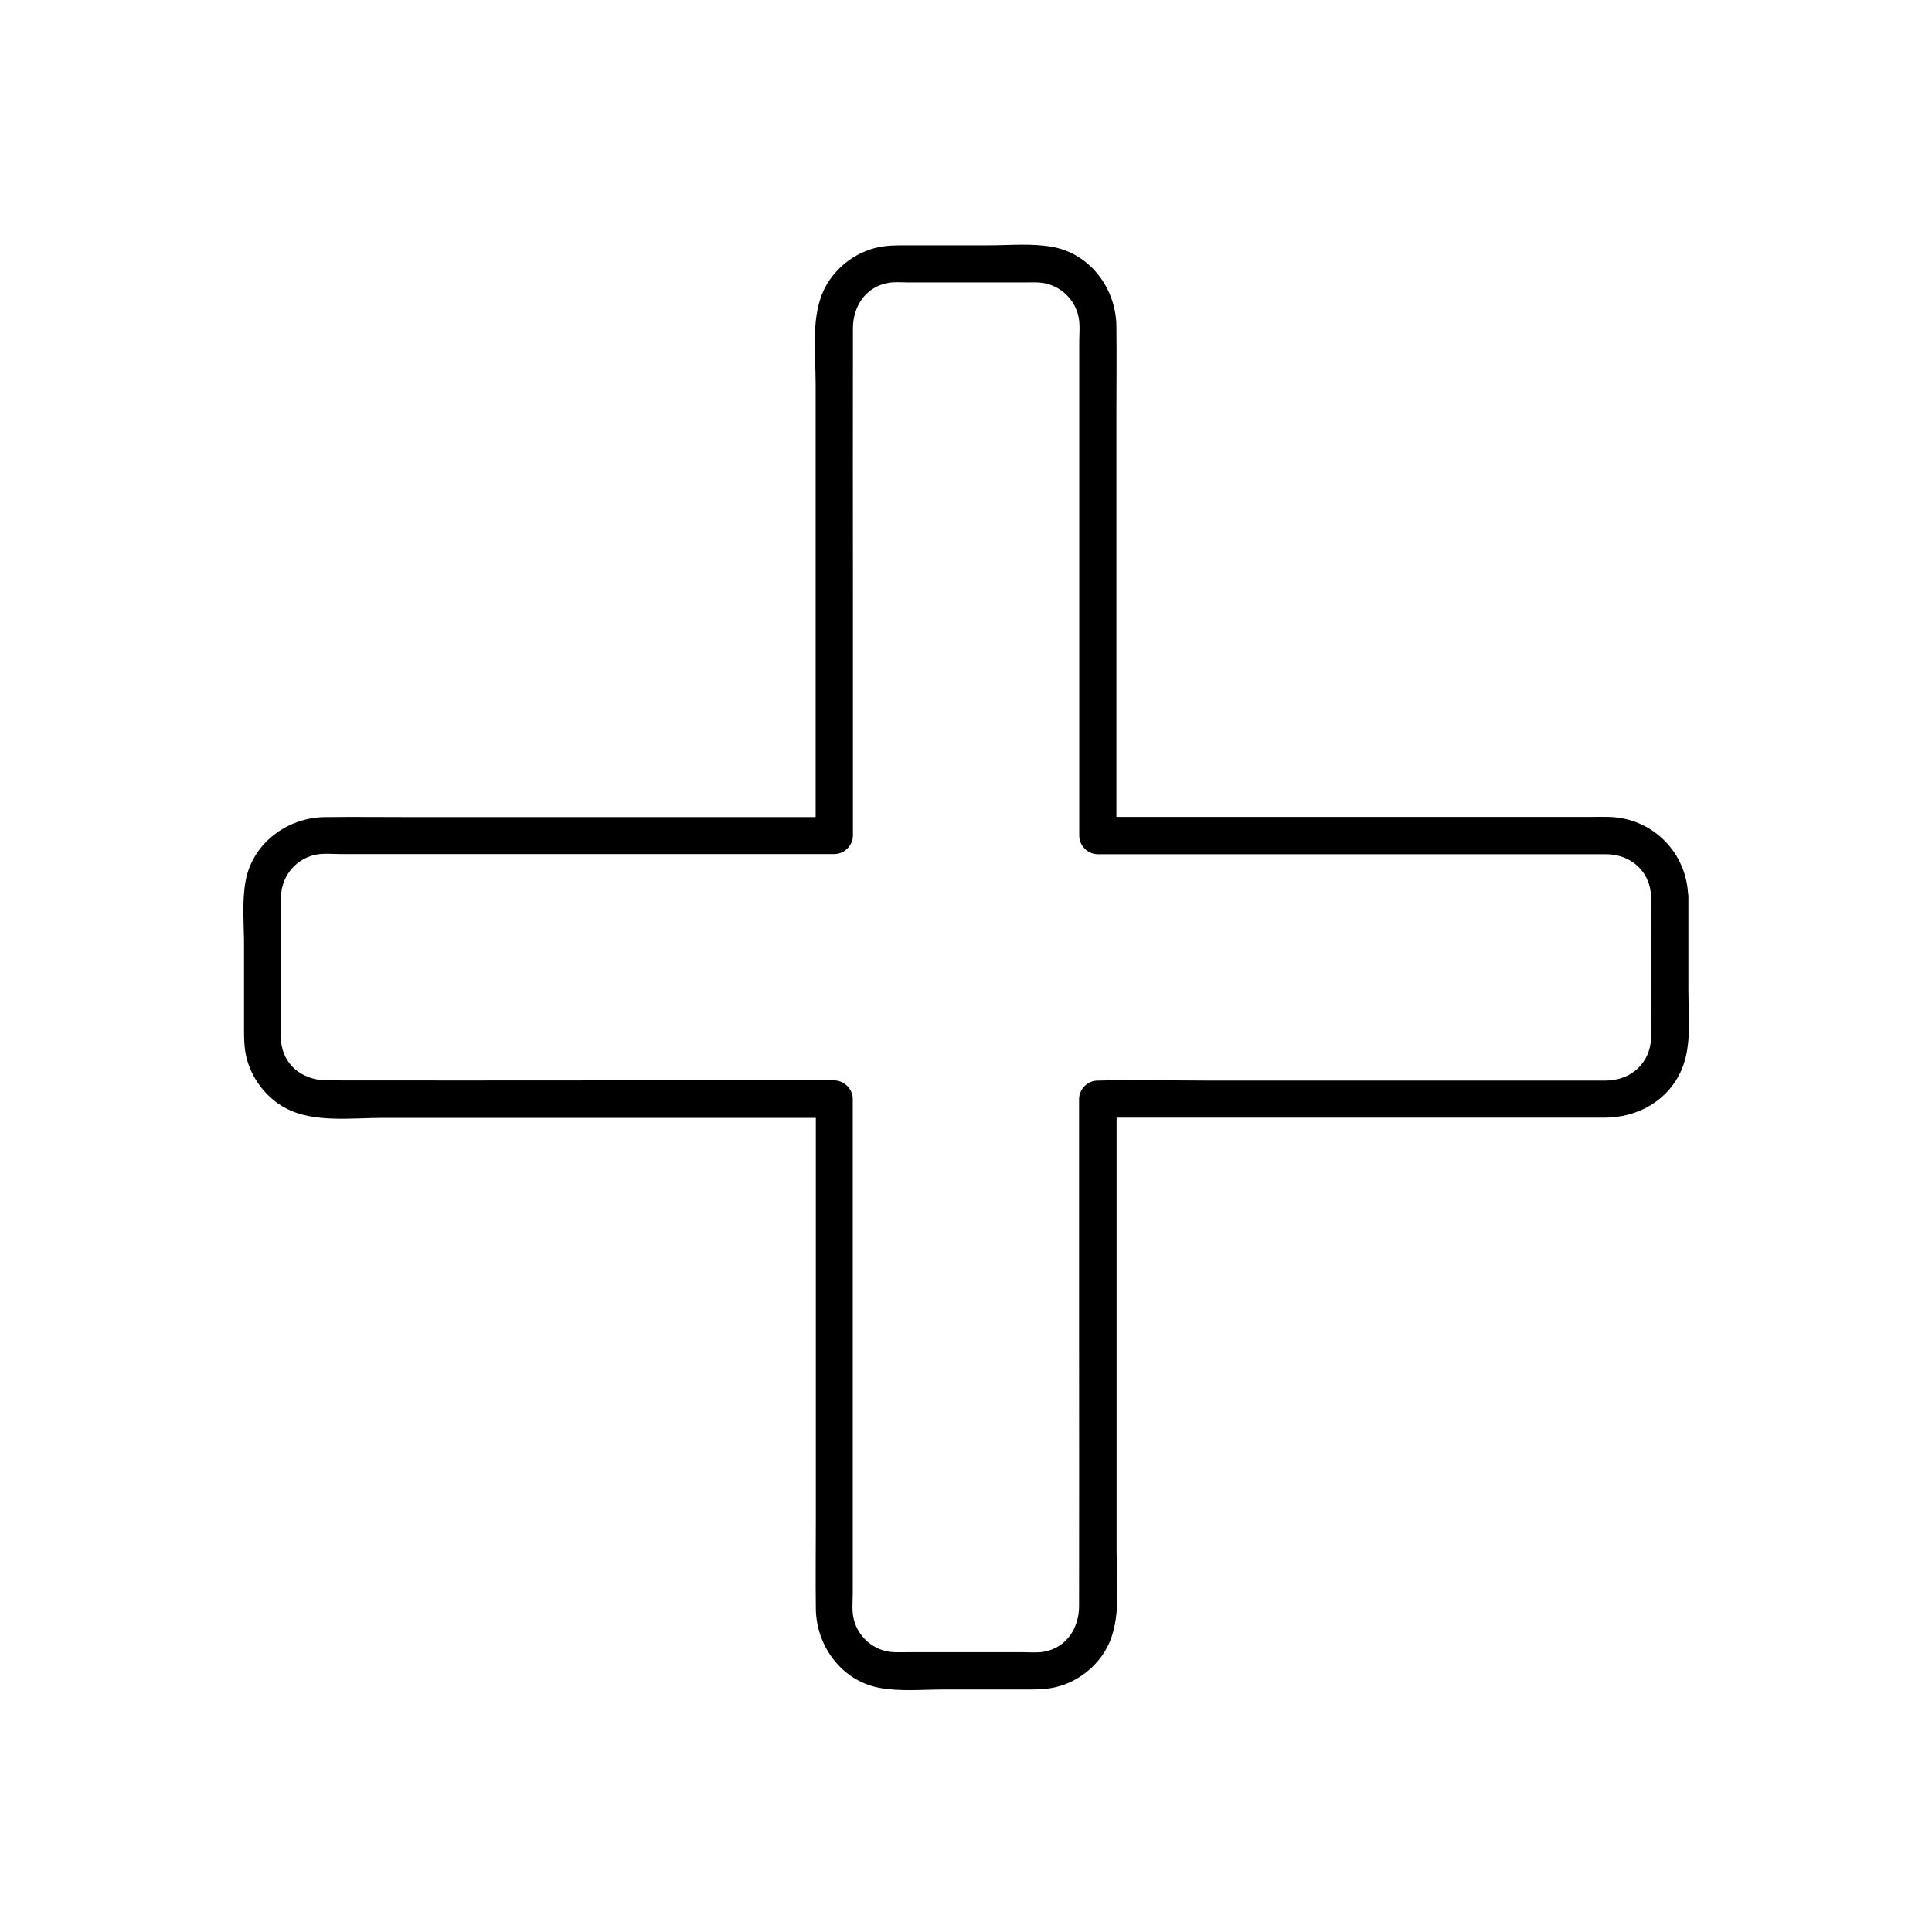
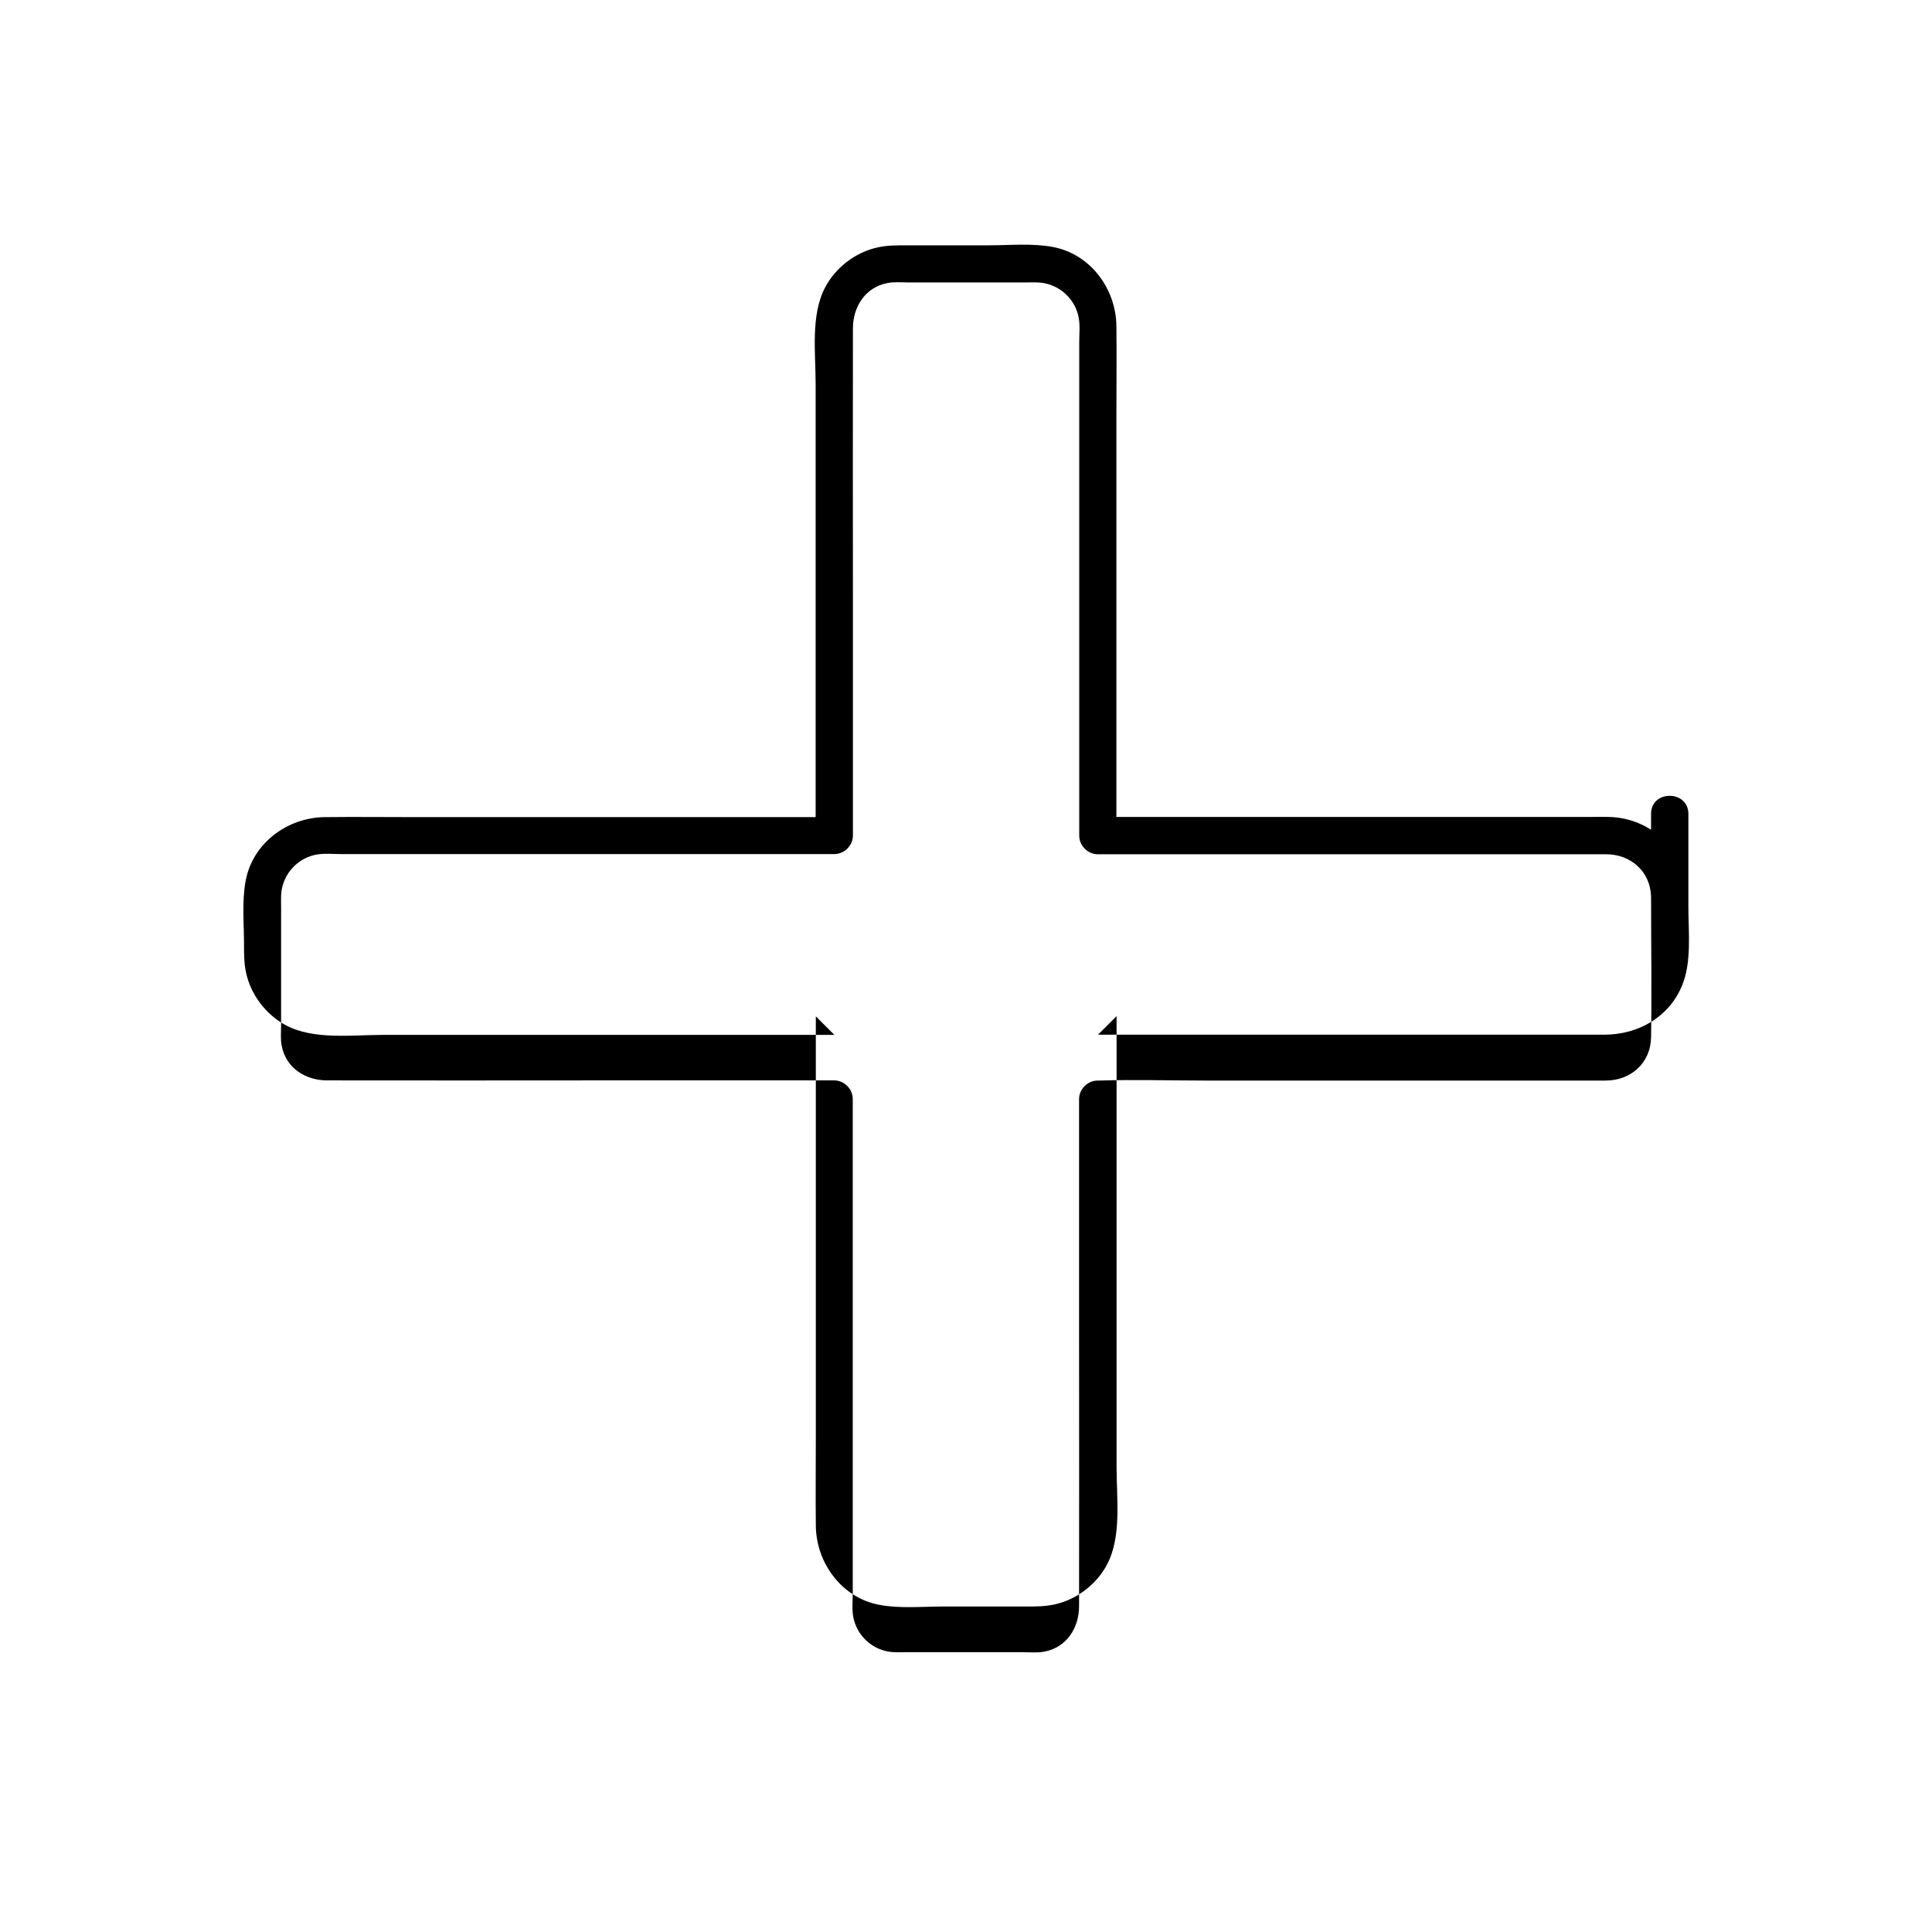
<svg xmlns="http://www.w3.org/2000/svg" fill="#000000" width="800px" height="800px" version="1.1" viewBox="144 144 512 512">
-   <path d="m581.55 381.65c0 12.398 0.195 24.797 0 37.246-0.098 6.789-5.363 11.465-12.004 11.465h-10.086-44.43-51.266c-9.445 0-18.992-0.297-28.438 0h-0.441c-2.656 0-4.922 2.262-4.922 4.922v62.977c0 23.812 0.051 47.578 0 71.391 0 5.758-3.297 10.973-9.25 12.055-1.723 0.344-3.641 0.148-5.363 0.148h-9.543-21.453c-1.918 0-3.887 0.148-5.758-0.344-4.281-1.082-7.625-4.574-8.461-8.953-0.395-2.066-0.148-4.43-0.148-6.496v-13.531-43-72.965-1.328c0-2.656-2.262-4.922-4.922-4.922h-62.977c-23.812 0-47.578 0.051-71.391 0-5.758 0-10.973-3.297-12.055-9.25-0.344-1.723-0.148-3.641-0.148-5.363v-9.543-21.453c0-1.918-0.148-3.887 0.344-5.758 1.082-4.281 4.574-7.625 8.953-8.461 2.066-0.395 4.43-0.148 6.496-0.148h13.531 43 72.965 1.328c2.656 0 4.922-2.262 4.922-4.922v-62.977c0-23.812-0.051-47.578 0-71.391 0-5.758 3.297-10.973 9.25-12.055 1.723-0.344 3.641-0.148 5.363-0.148h9.543 21.453c1.918 0 3.887-0.148 5.758 0.344 4.281 1.082 7.625 4.574 8.461 8.953 0.395 2.066 0.148 4.43 0.148 6.496v13.531 43 72.965 1.328c0 2.656 2.262 4.922 4.922 4.922h51.809 74.488 8.414c6.496-0.004 11.758 4.574 11.906 11.266 0.148 6.348 9.988 6.348 9.84 0-0.246-11.66-9.445-20.961-21.156-21.156-1.477-0.051-3 0-4.477 0h-29.027-81.672-20.121c1.625 1.625 3.297 3.297 4.922 4.922v-20.121-44.82-46.102c0-7.969 0.098-15.988 0-23.961-0.098-9.84-6.84-19.09-16.828-20.961-5.461-1.031-11.465-0.441-16.973-0.441h-21.992c-2.508 0-4.969 0-7.43 0.543-5.805 1.23-11.121 5.266-13.922 10.527-3.938 7.379-2.559 17.516-2.559 25.586v42.852 47.281 28.289 1.379l4.922-4.922h-20.121-44.82-46.102c-7.969 0-15.988-0.098-23.961 0-9.84 0.098-19.09 6.84-20.961 16.828-1.031 5.461-0.441 11.465-0.441 16.973v21.992c0 2.508 0 4.969 0.543 7.43 1.23 5.805 5.266 11.121 10.527 13.922 7.379 3.938 17.516 2.559 25.586 2.559h42.852 47.281 28.289 1.379l-4.922-4.922v20.121 44.82 46.102c0 7.969-0.098 15.988 0 23.961 0.098 9.84 6.84 19.09 16.828 20.961 5.461 1.031 11.465 0.441 16.973 0.441h21.992c2.508 0 4.969 0 7.43-0.543 5.805-1.23 11.121-5.266 13.922-10.527 3.938-7.379 2.559-17.516 2.559-25.586v-42.852-47.281-28.289-1.379c-1.625 1.625-3.297 3.297-4.922 4.922h24.254 51.465 46.887 11.512c8.855 0 16.973-4.43 20.566-12.793 2.707-6.348 1.77-14.219 1.77-21.008v-23.172-1.574c-0.051-6.348-9.891-6.348-9.891 0z" />
+   <path d="m581.55 381.65c0 12.398 0.195 24.797 0 37.246-0.098 6.789-5.363 11.465-12.004 11.465h-10.086-44.43-51.266c-9.445 0-18.992-0.297-28.438 0h-0.441c-2.656 0-4.922 2.262-4.922 4.922v62.977c0 23.812 0.051 47.578 0 71.391 0 5.758-3.297 10.973-9.25 12.055-1.723 0.344-3.641 0.148-5.363 0.148h-9.543-21.453c-1.918 0-3.887 0.148-5.758-0.344-4.281-1.082-7.625-4.574-8.461-8.953-0.395-2.066-0.148-4.43-0.148-6.496v-13.531-43-72.965-1.328c0-2.656-2.262-4.922-4.922-4.922h-62.977c-23.812 0-47.578 0.051-71.391 0-5.758 0-10.973-3.297-12.055-9.25-0.344-1.723-0.148-3.641-0.148-5.363v-9.543-21.453c0-1.918-0.148-3.887 0.344-5.758 1.082-4.281 4.574-7.625 8.953-8.461 2.066-0.395 4.43-0.148 6.496-0.148h13.531 43 72.965 1.328c2.656 0 4.922-2.262 4.922-4.922v-62.977c0-23.812-0.051-47.578 0-71.391 0-5.758 3.297-10.973 9.25-12.055 1.723-0.344 3.641-0.148 5.363-0.148h9.543 21.453c1.918 0 3.887-0.148 5.758 0.344 4.281 1.082 7.625 4.574 8.461 8.953 0.395 2.066 0.148 4.43 0.148 6.496v13.531 43 72.965 1.328c0 2.656 2.262 4.922 4.922 4.922h51.809 74.488 8.414c6.496-0.004 11.758 4.574 11.906 11.266 0.148 6.348 9.988 6.348 9.84 0-0.246-11.66-9.445-20.961-21.156-21.156-1.477-0.051-3 0-4.477 0h-29.027-81.672-20.121c1.625 1.625 3.297 3.297 4.922 4.922v-20.121-44.82-46.102c0-7.969 0.098-15.988 0-23.961-0.098-9.84-6.84-19.09-16.828-20.961-5.461-1.031-11.465-0.441-16.973-0.441h-21.992c-2.508 0-4.969 0-7.43 0.543-5.805 1.23-11.121 5.266-13.922 10.527-3.938 7.379-2.559 17.516-2.559 25.586v42.852 47.281 28.289 1.379l4.922-4.922h-20.121-44.82-46.102c-7.969 0-15.988-0.098-23.961 0-9.84 0.098-19.09 6.84-20.961 16.828-1.031 5.461-0.441 11.465-0.441 16.973c0 2.508 0 4.969 0.543 7.43 1.23 5.805 5.266 11.121 10.527 13.922 7.379 3.938 17.516 2.559 25.586 2.559h42.852 47.281 28.289 1.379l-4.922-4.922v20.121 44.82 46.102c0 7.969-0.098 15.988 0 23.961 0.098 9.84 6.84 19.09 16.828 20.961 5.461 1.031 11.465 0.441 16.973 0.441h21.992c2.508 0 4.969 0 7.43-0.543 5.805-1.23 11.121-5.266 13.922-10.527 3.938-7.379 2.559-17.516 2.559-25.586v-42.852-47.281-28.289-1.379c-1.625 1.625-3.297 3.297-4.922 4.922h24.254 51.465 46.887 11.512c8.855 0 16.973-4.43 20.566-12.793 2.707-6.348 1.77-14.219 1.77-21.008v-23.172-1.574c-0.051-6.348-9.891-6.348-9.891 0z" />
</svg>